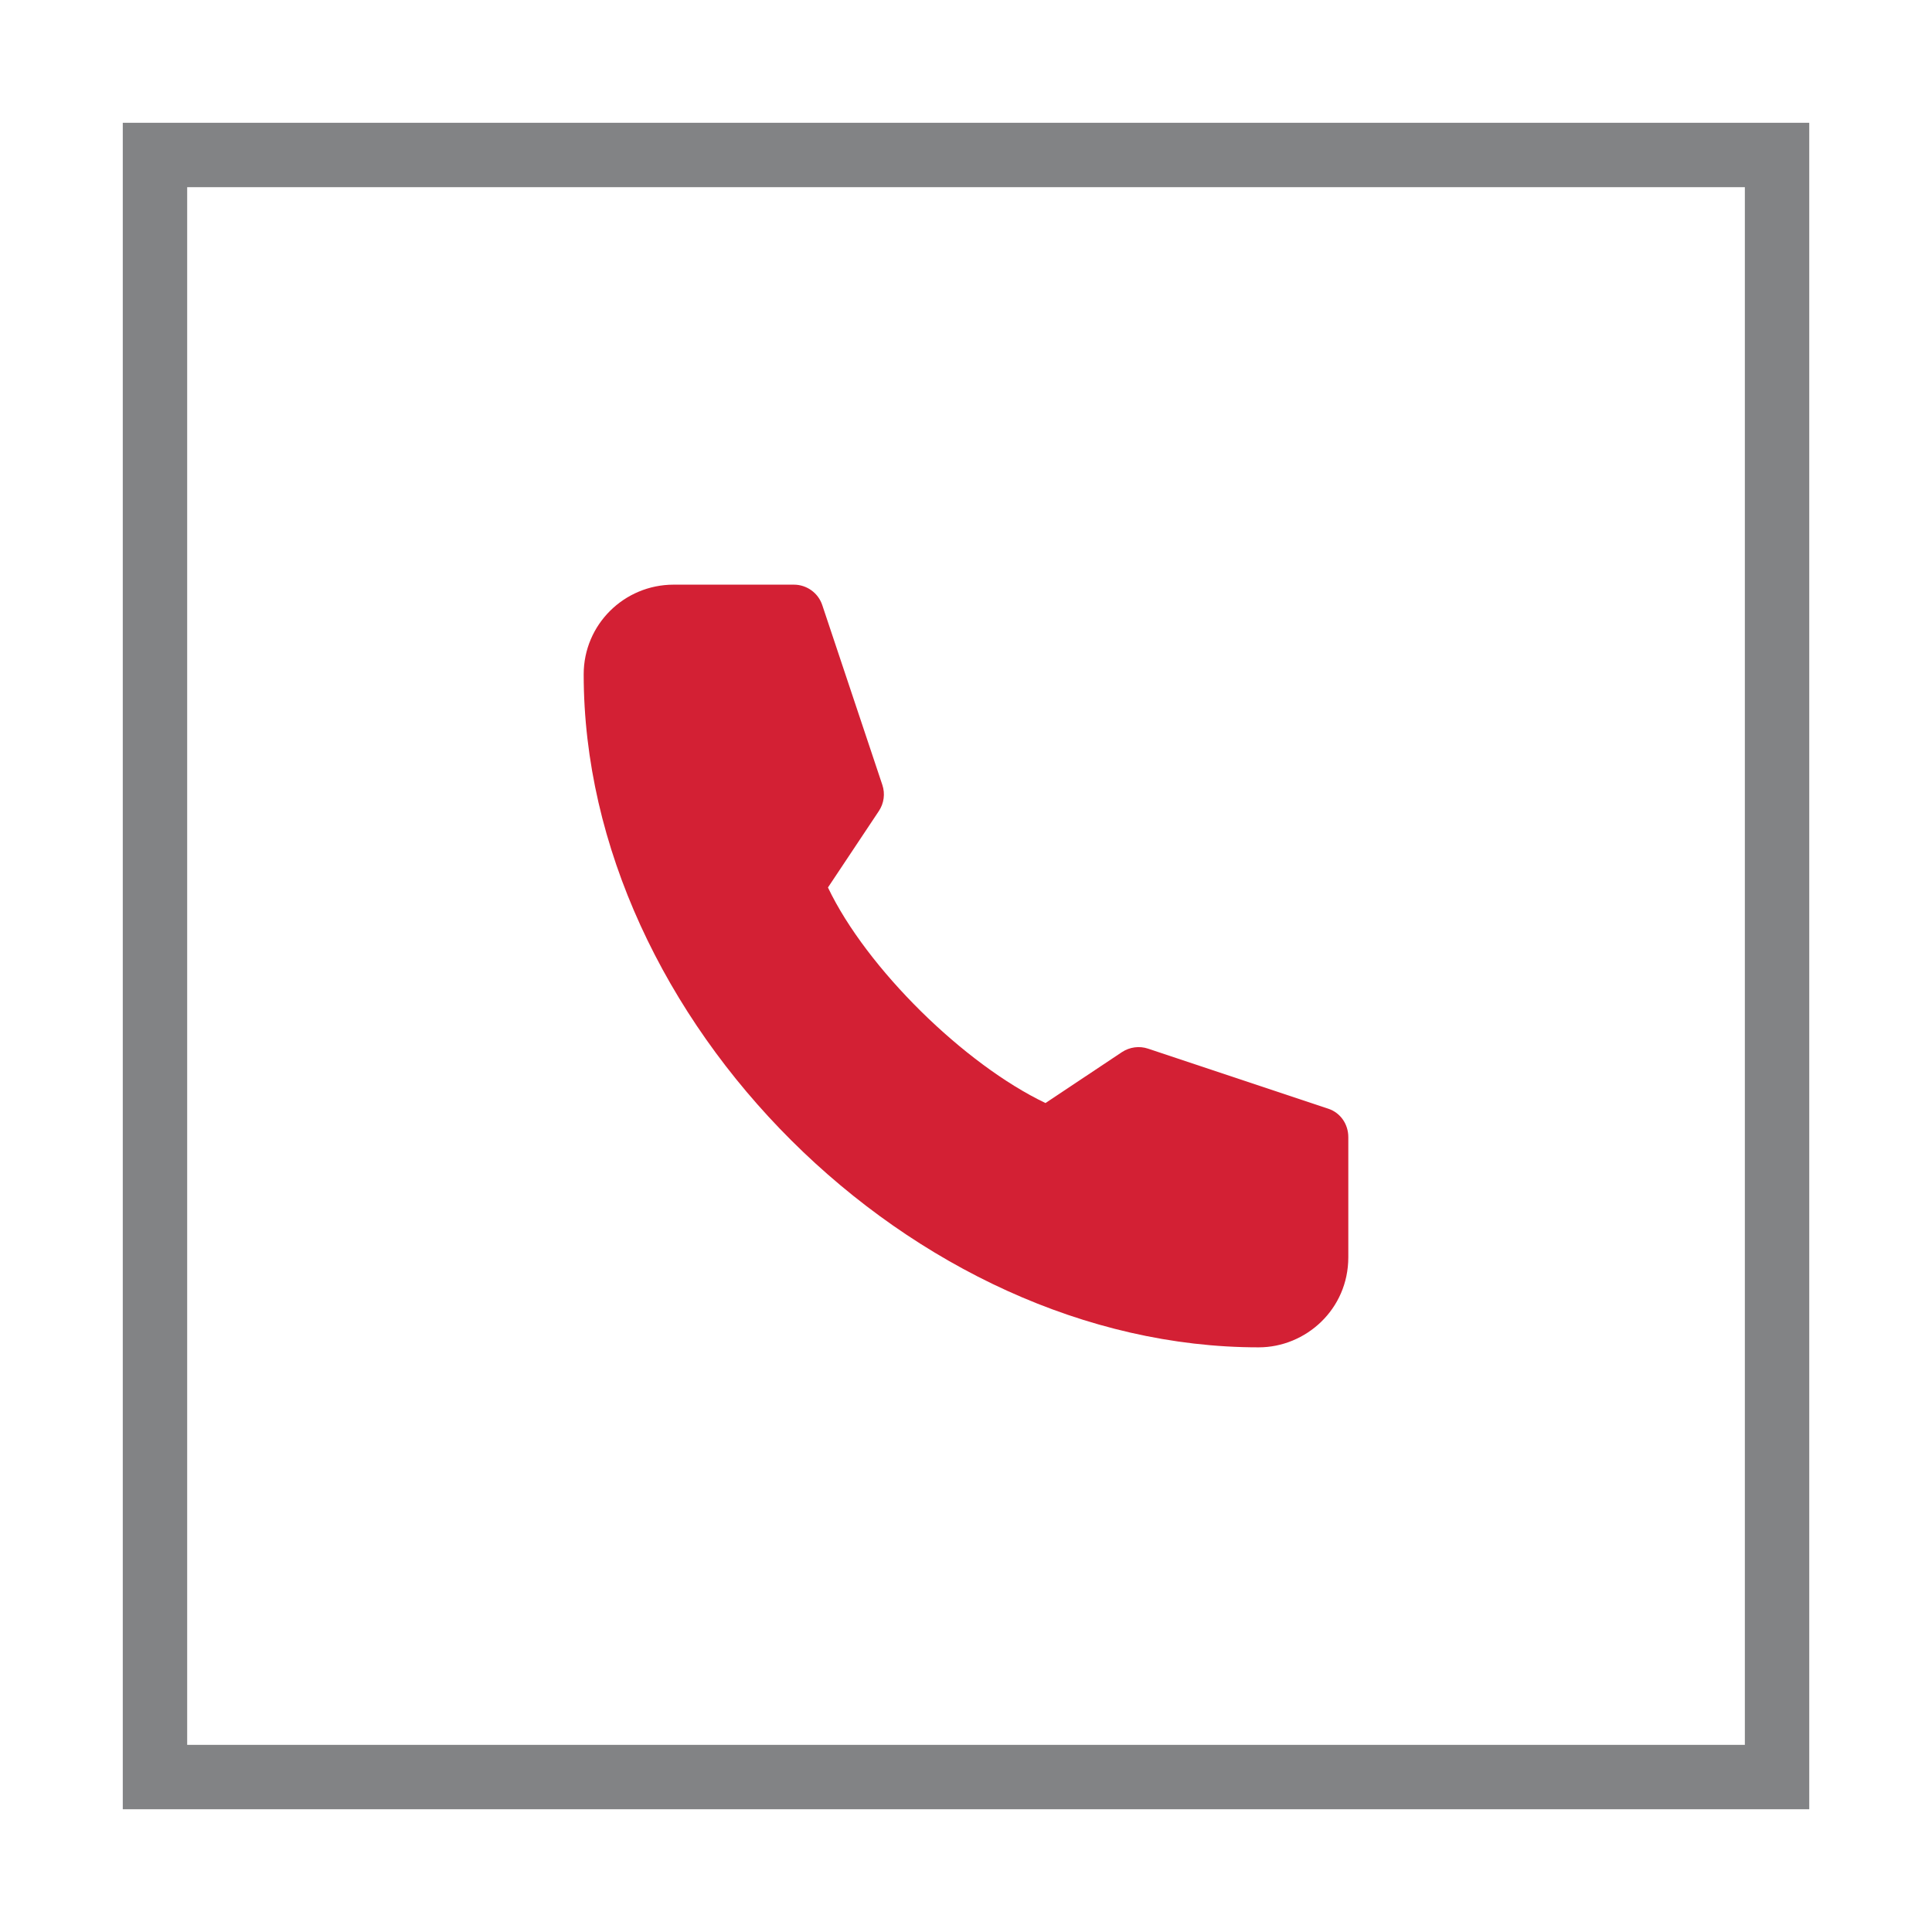
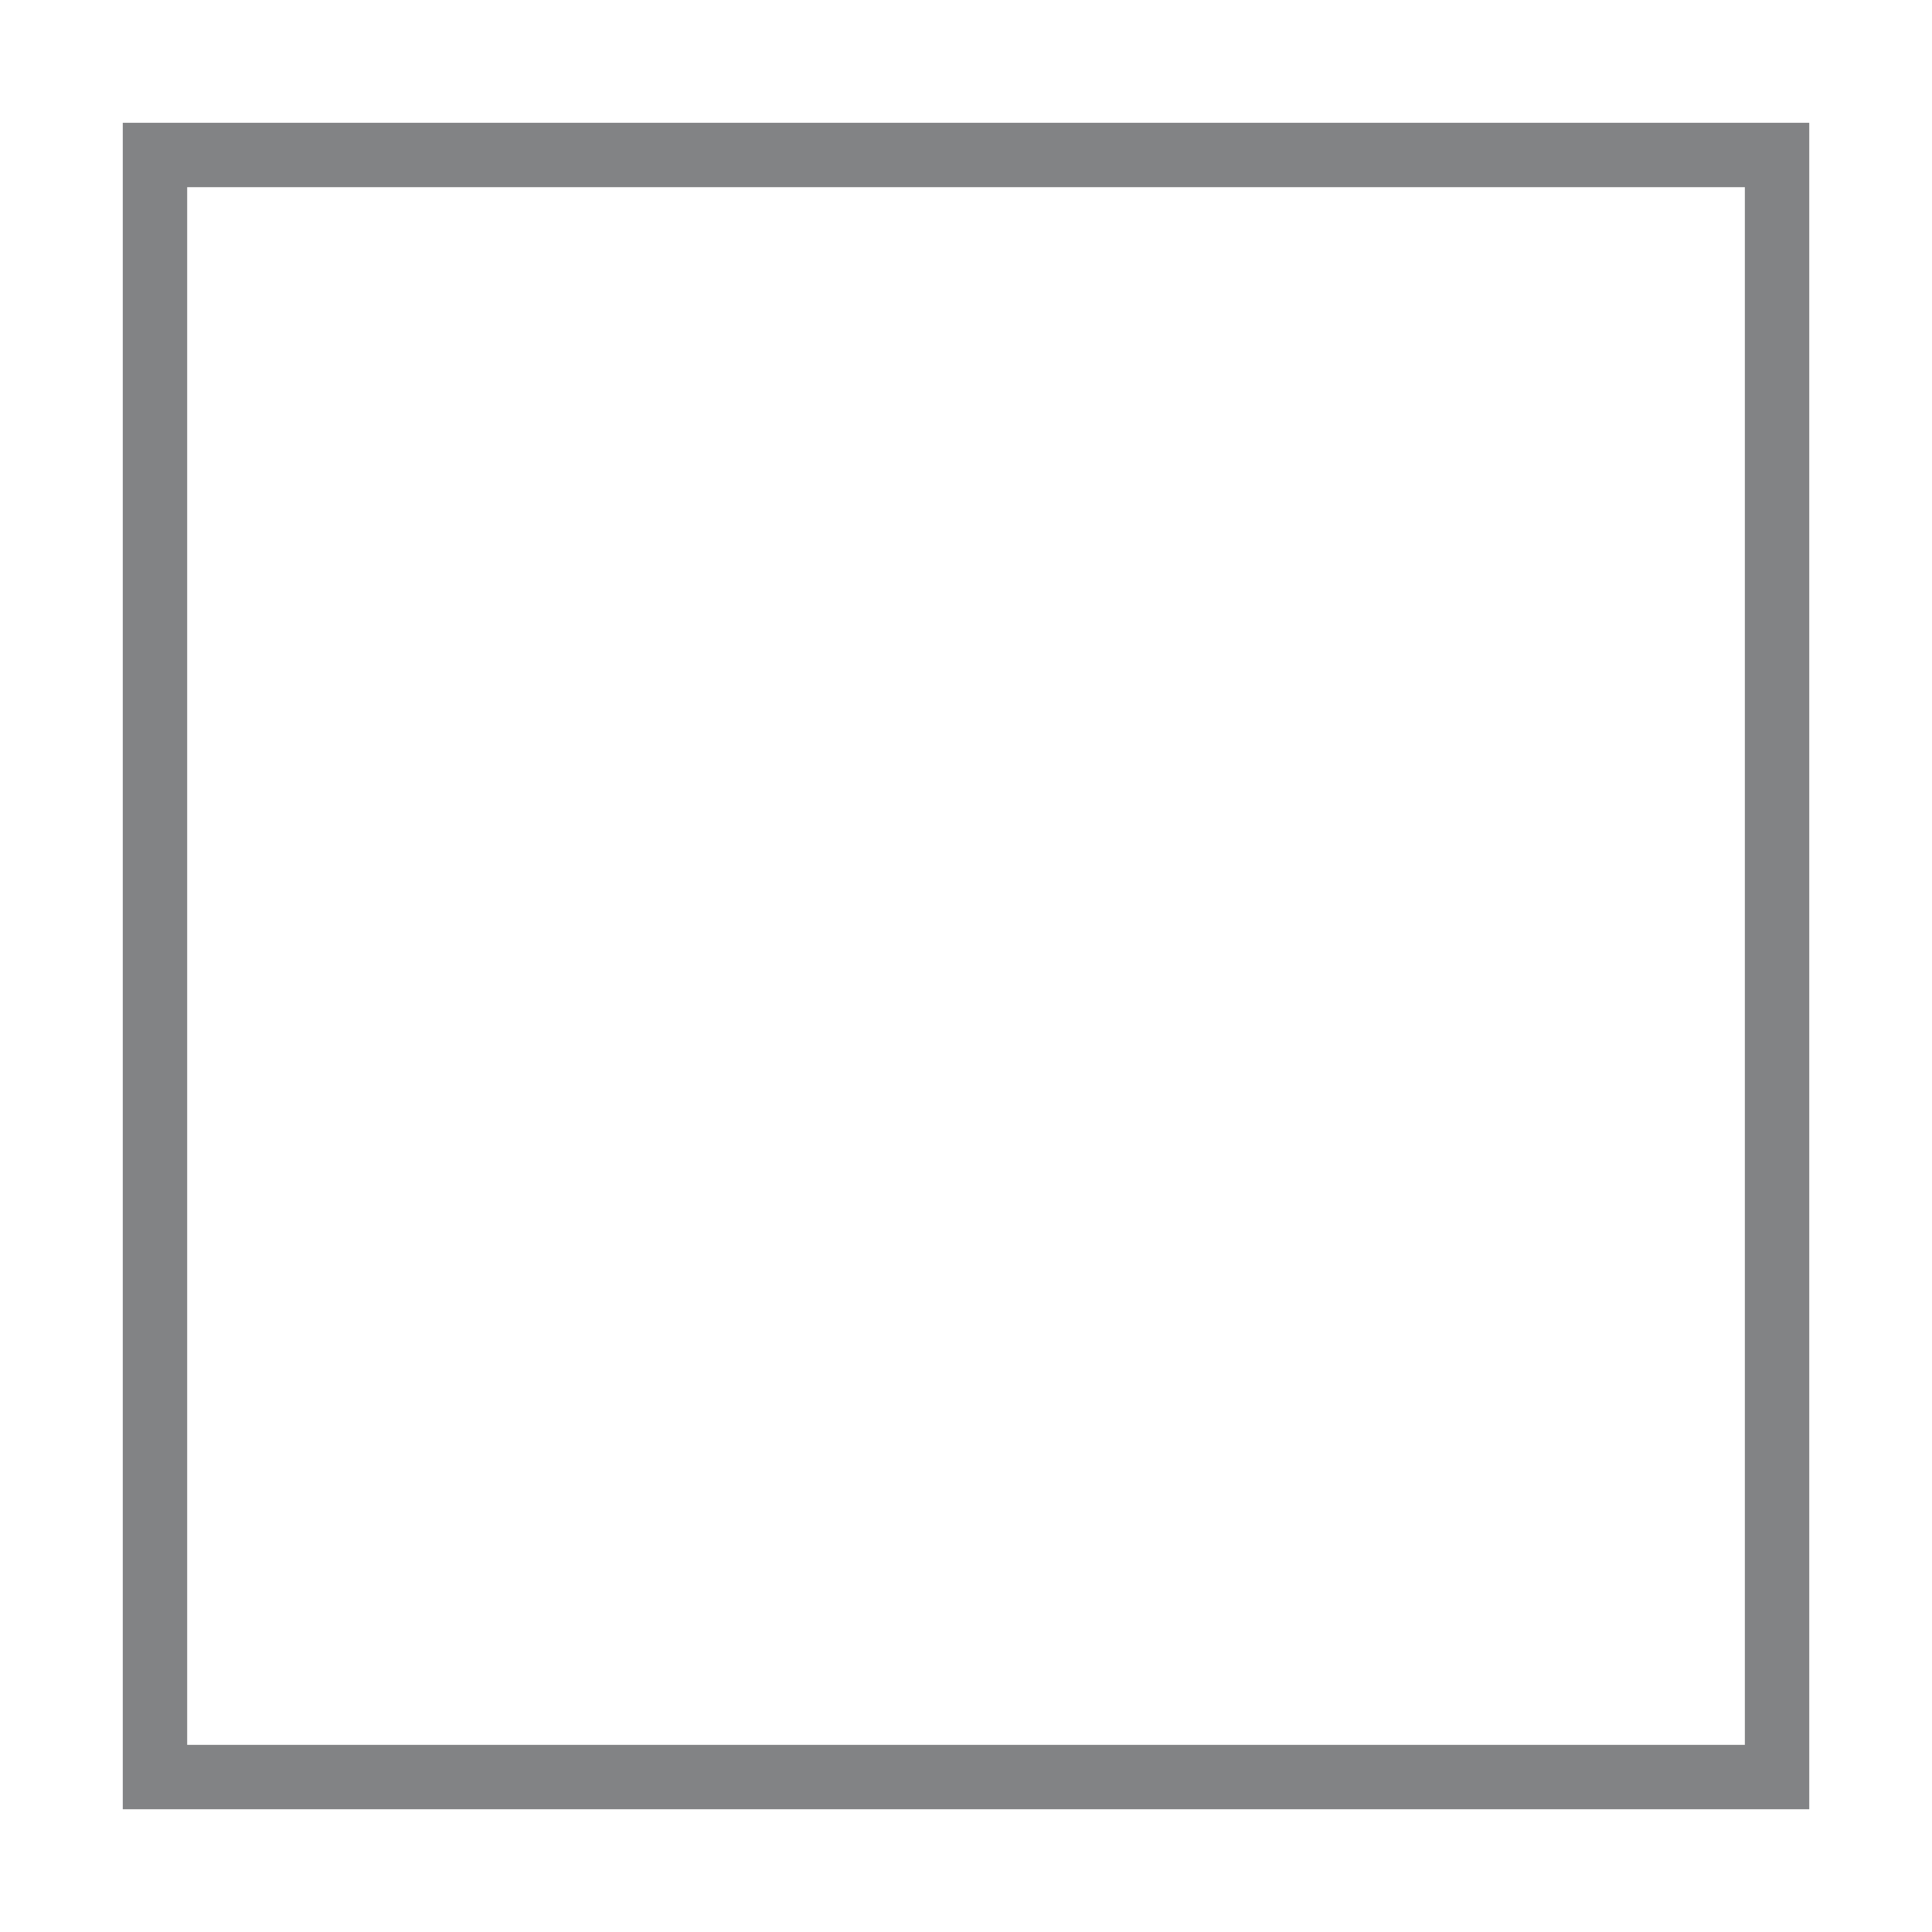
<svg xmlns="http://www.w3.org/2000/svg" version="1.1" id="Layer_1" x="0px" y="0px" width="60px" height="60px" viewBox="0 0 60 60" enable-background="new 0 0 60 60" xml:space="preserve">
-   <path fill="#D32034" d="M41.873,35.315v3.729c0,1.623-1.324,2.799-2.785,2.799c-5.37,0-10.611-2.541-14.509-6.423  s-6.452-9.106-6.452-14.479c0-1.543,1.254-2.784,2.796-2.784h3.731c0.4,0,0.758,0.257,0.883,0.637l1.865,5.582  c0.092,0.273,0.051,0.573-0.109,0.813l-1.58,2.373c0.599,1.257,1.66,2.631,2.885,3.841c1.225,1.209,2.615,2.254,3.871,2.853  l2.373-1.581c0.24-0.158,0.539-0.2,0.813-0.108l5.596,1.865C41.63,34.557,41.873,34.913,41.873,35.315L41.873,35.315z" />
  <rect x="4.813" y="4.813" fill="none" stroke="#828385" stroke-width="2" stroke-miterlimit="10" width="50.375" height="50.375" />
</svg>